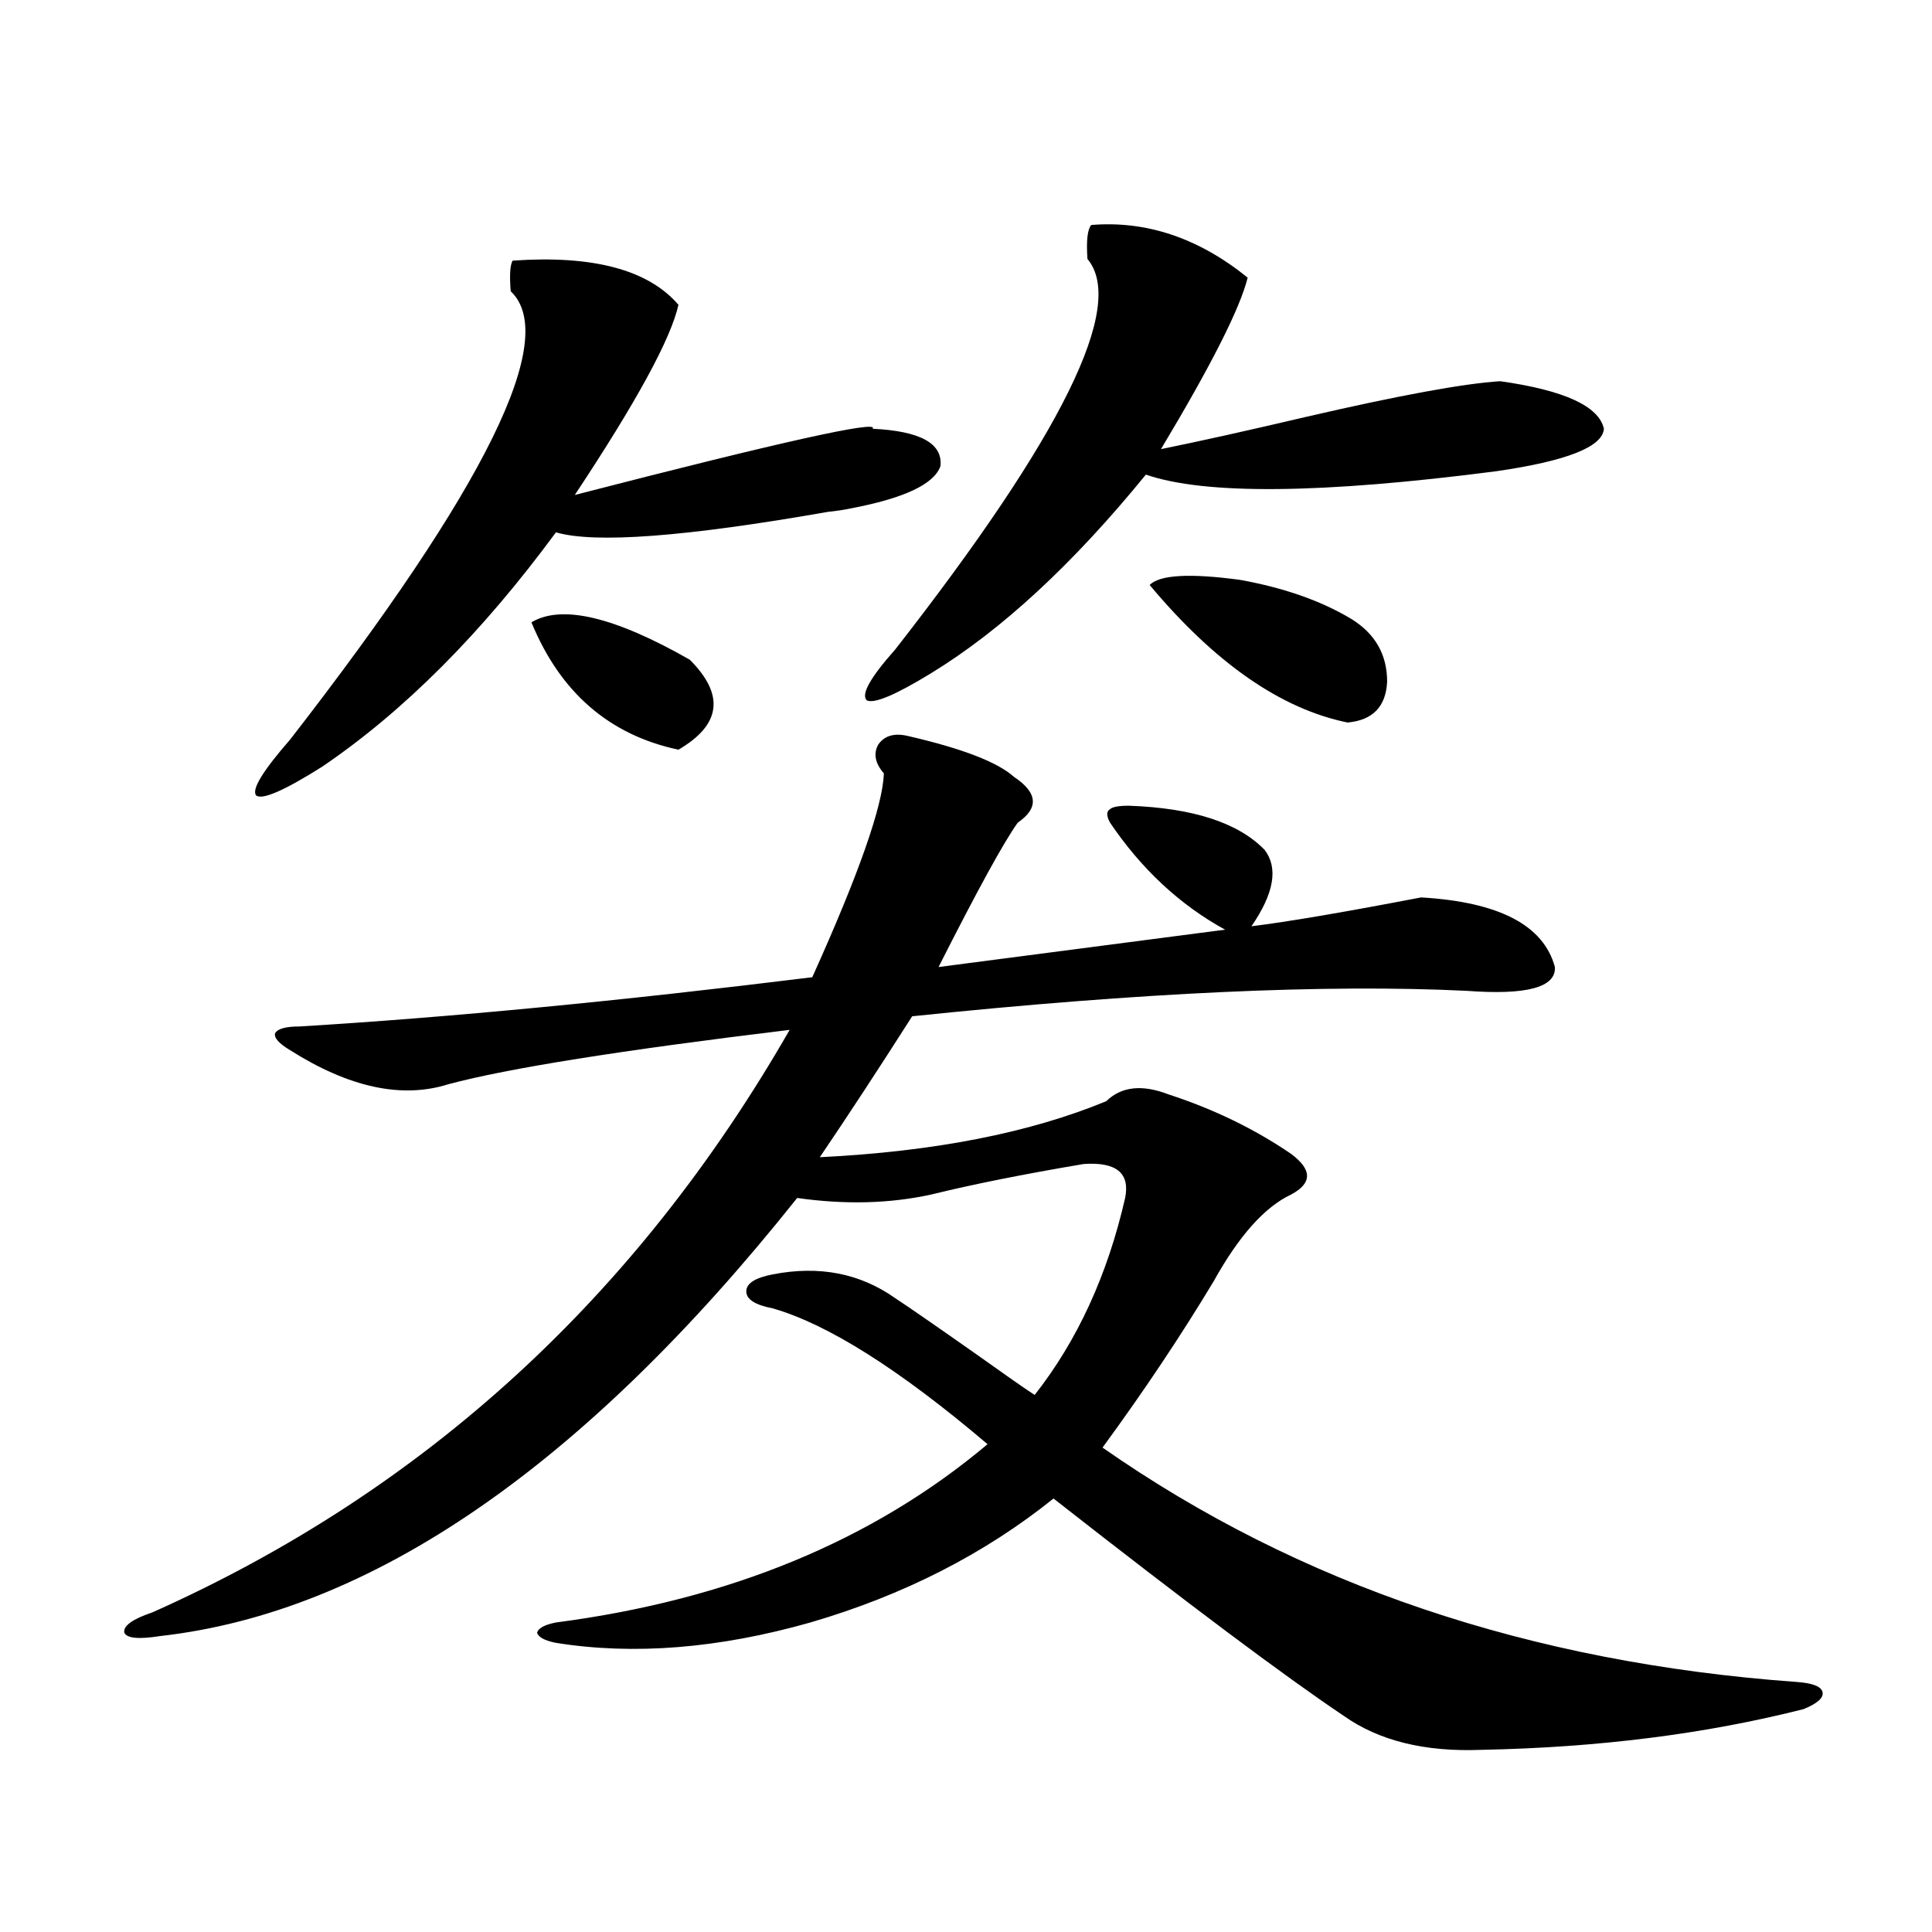
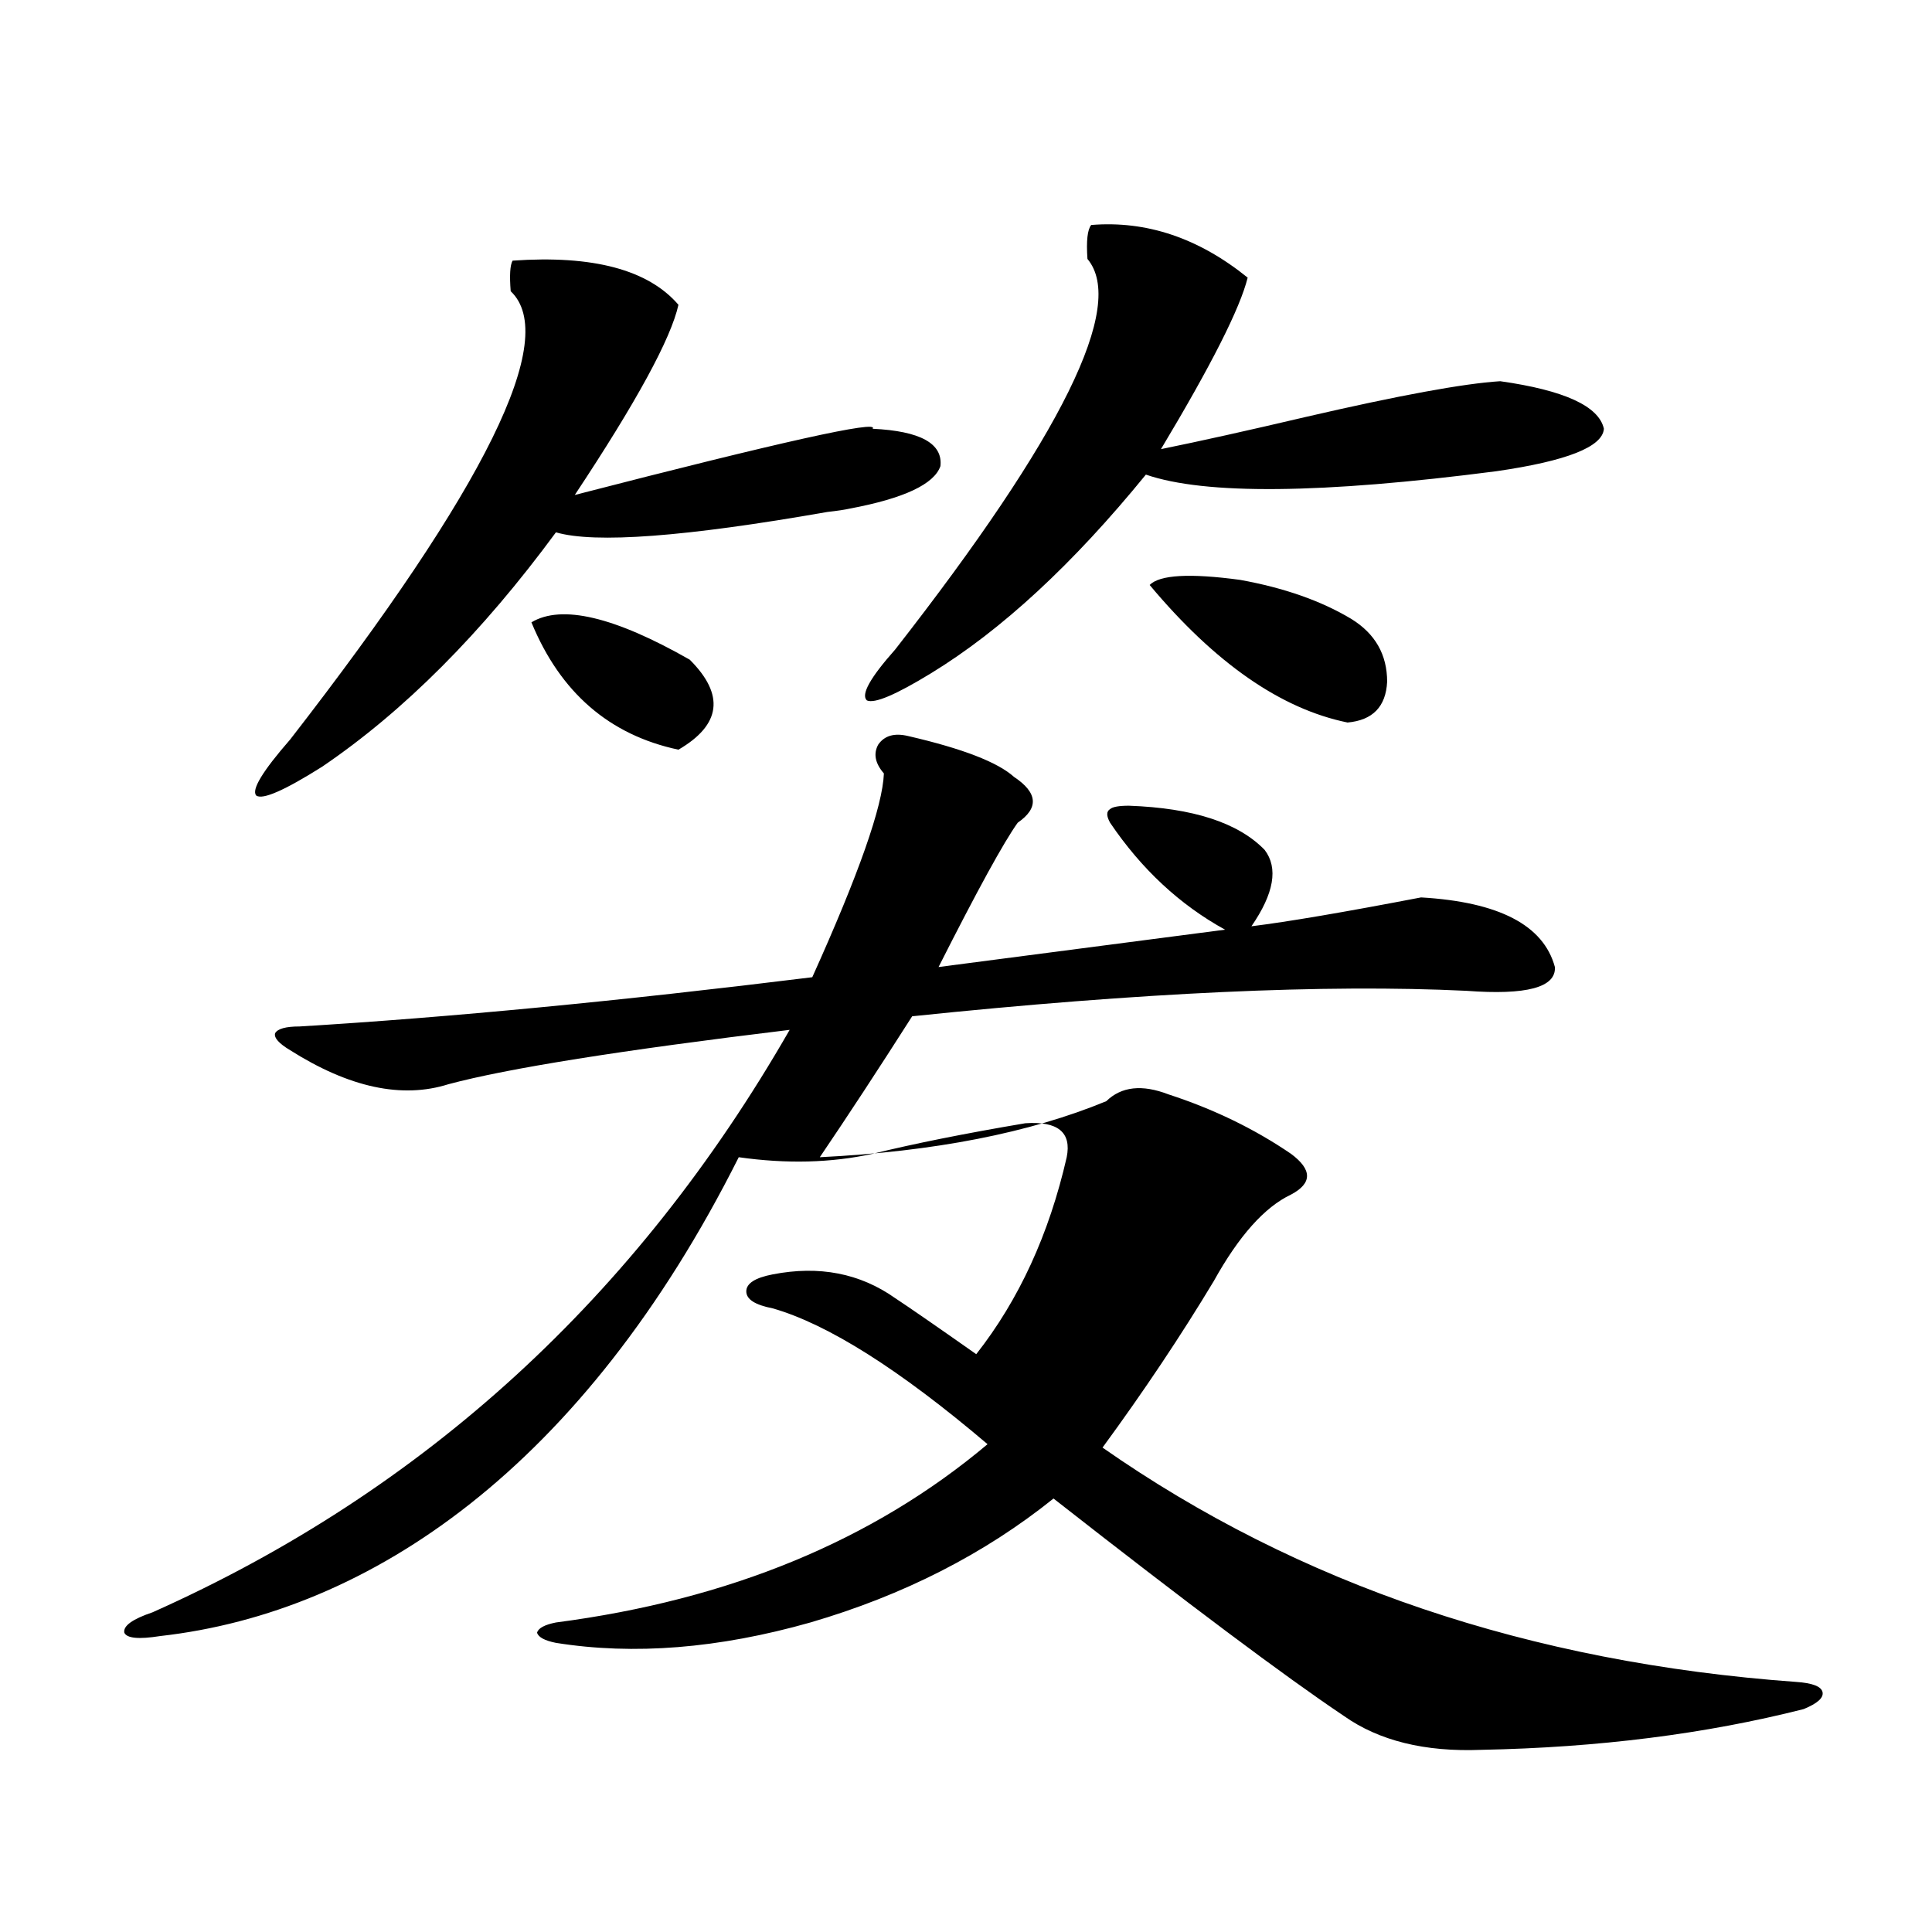
<svg xmlns="http://www.w3.org/2000/svg" version="1.1" id="图层_1" x="0px" y="0px" width="1000px" height="1000px" viewBox="0 0 1000 1000" enable-background="new 0 0 1000 1000" xml:space="preserve">
-   <path d="M584.327,417.039c33.17,1.182,56.584,8.789,70.242,22.852c7.149,9.38,4.878,22.563-6.829,39.551  c18.856-2.334,48.124-7.319,87.803-14.941c40.319,2.349,63.413,14.365,69.267,36.035c0.641,10.547-14.634,14.653-45.853,12.305  c-72.849-3.516-168.456,0.879-286.822,13.184c-17.561,27.549-33.505,51.855-47.804,72.949  c59.176-2.925,108.61-12.593,148.289-29.004c7.805-7.607,18.536-8.789,32.194-3.516c23.414,7.622,44.542,17.881,63.413,30.762  c11.052,8.213,11.052,15.244,0,21.094c-13.658,6.455-26.996,21.396-39.999,44.824c-16.92,28.125-36.097,56.841-57.56,86.133  c101.461,70.903,221.123,111.319,359.016,121.289c8.445,0.577,13.003,2.335,13.658,5.273c0.641,2.926-2.606,5.851-9.756,8.789  c-50.73,12.882-106.339,19.913-166.825,21.094c-29.268,1.168-53.017-4.696-71.218-17.578c-30.578-20.517-80.653-58.008-150.24-112.5  c-35.776,28.716-77.727,50.098-125.851,64.16c-47.483,13.473-91.385,16.988-131.704,10.547c-5.854-1.181-9.115-2.938-9.756-5.273  c0.641-2.348,3.902-4.105,9.756-5.273c89.754-11.714,164.219-42.476,223.409-92.285c-45.532-38.672-82.604-62.1-111.217-70.313  c-9.115-1.758-13.658-4.683-13.658-8.789c0-4.092,4.543-7.031,13.658-8.789c24.055-4.683,45.197-0.576,63.413,12.305  c7.149,4.697,21.128,14.365,41.95,29.004c15.609,11.138,25.686,18.169,30.243,21.094c22.104-28.125,37.713-62.1,46.828-101.953  c2.592-12.881-4.558-18.745-21.463-17.578c-31.219,5.273-57.56,10.547-79.022,15.82c-21.463,4.697-44.557,5.273-69.267,1.758  C302.048,758.934,192.142,834.52,82.876,846.824c-11.066,1.758-17.24,1.168-18.536-1.758c-0.655-3.516,4.223-7.031,14.634-10.547  c140.484-62.69,250.391-163.174,329.748-301.465c-87.162,10.547-146.018,19.927-176.581,28.125  c-24.069,7.622-51.386,1.758-81.949-17.578c-5.854-3.516-8.46-6.44-7.805-8.789c1.296-2.334,5.519-3.516,12.683-3.516  c77.392-4.683,165.85-13.184,265.359-25.488c24.055-53.311,36.417-88.467,37.072-105.469c-4.558-5.273-5.533-10.244-2.927-14.941  c3.247-4.683,8.445-6.152,15.609-4.395c27.957,6.455,46.173,13.486,54.633,21.094c12.348,8.213,13.003,16.123,1.951,23.73  c-7.164,9.971-20.822,34.868-40.975,74.707l148.289-19.336c-23.414-12.881-43.261-31.338-59.511-55.371  c-1.951-3.516-1.951-5.85,0-7.031C575.867,417.63,579.114,417.039,584.327,417.039z M265.311,134.91  c41.615-2.925,70.242,4.697,85.852,22.852c-3.902,17.578-21.798,50.4-53.657,98.438c106.659-27.534,158.045-38.96,154.143-34.277  c24.71,1.182,36.417,7.622,35.121,19.336c-3.262,9.38-18.871,16.699-46.828,21.973c-2.606,0.591-6.509,1.182-11.707,1.758  c-73.504,12.896-120.332,16.411-140.484,10.547c-38.383,52.158-78.702,92.588-120.973,121.289  c-19.512,12.305-30.898,17.29-34.146,14.941c-2.606-2.925,3.247-12.593,17.561-29.004C251.652,252.107,289.7,174.764,264.335,150.73  C263.68,142.532,264,137.259,265.311,134.91z M275.066,322.117c15.609-9.365,42.926-2.925,81.949,19.336  c18.201,18.169,16.25,33.701-5.854,46.582C315.386,380.428,290.021,358.455,275.066,322.117z M564.815,116.453  c28.612-2.334,55.608,6.743,80.974,27.246c-3.902,15.82-18.871,45.415-44.877,88.77c20.152-4.092,45.197-9.668,75.12-16.699  c48.124-11.123,81.614-17.275,100.485-18.457c33.17,4.697,51.051,12.896,53.657,24.609c-0.655,9.38-19.191,16.699-55.608,21.973  c-90.409,11.729-150.896,12.305-181.459,1.758c-37.728,46.294-74.8,80.571-111.217,102.832  c-18.216,11.138-29.268,15.82-33.17,14.063c-3.262-2.925,1.616-11.714,14.634-26.367c86.492-110.742,119.662-178.115,99.51-202.148  C562.209,124.666,562.864,118.802,564.815,116.453z M699.446,320.359c12.348,7.622,18.536,18.457,18.536,32.52  c-0.655,12.896-7.484,19.927-20.487,21.094c-34.48-7.031-68.626-30.762-102.437-71.191c5.198-5.273,20.808-6.152,46.828-2.637  C664.646,304.251,683.837,310.994,699.446,320.359z" />
+   <path d="M584.327,417.039c33.17,1.182,56.584,8.789,70.242,22.852c7.149,9.38,4.878,22.563-6.829,39.551  c18.856-2.334,48.124-7.319,87.803-14.941c40.319,2.349,63.413,14.365,69.267,36.035c0.641,10.547-14.634,14.653-45.853,12.305  c-72.849-3.516-168.456,0.879-286.822,13.184c-17.561,27.549-33.505,51.855-47.804,72.949  c59.176-2.925,108.61-12.593,148.289-29.004c7.805-7.607,18.536-8.789,32.194-3.516c23.414,7.622,44.542,17.881,63.413,30.762  c11.052,8.213,11.052,15.244,0,21.094c-13.658,6.455-26.996,21.396-39.999,44.824c-16.92,28.125-36.097,56.841-57.56,86.133  c101.461,70.903,221.123,111.319,359.016,121.289c8.445,0.577,13.003,2.335,13.658,5.273c0.641,2.926-2.606,5.851-9.756,8.789  c-50.73,12.882-106.339,19.913-166.825,21.094c-29.268,1.168-53.017-4.696-71.218-17.578c-30.578-20.517-80.653-58.008-150.24-112.5  c-35.776,28.716-77.727,50.098-125.851,64.16c-47.483,13.473-91.385,16.988-131.704,10.547c-5.854-1.181-9.115-2.938-9.756-5.273  c0.641-2.348,3.902-4.105,9.756-5.273c89.754-11.714,164.219-42.476,223.409-92.285c-45.532-38.672-82.604-62.1-111.217-70.313  c-9.115-1.758-13.658-4.683-13.658-8.789c0-4.092,4.543-7.031,13.658-8.789c24.055-4.683,45.197-0.576,63.413,12.305  c7.149,4.697,21.128,14.365,41.95,29.004c22.104-28.125,37.713-62.1,46.828-101.953  c2.592-12.881-4.558-18.745-21.463-17.578c-31.219,5.273-57.56,10.547-79.022,15.82c-21.463,4.697-44.557,5.273-69.267,1.758  C302.048,758.934,192.142,834.52,82.876,846.824c-11.066,1.758-17.24,1.168-18.536-1.758c-0.655-3.516,4.223-7.031,14.634-10.547  c140.484-62.69,250.391-163.174,329.748-301.465c-87.162,10.547-146.018,19.927-176.581,28.125  c-24.069,7.622-51.386,1.758-81.949-17.578c-5.854-3.516-8.46-6.44-7.805-8.789c1.296-2.334,5.519-3.516,12.683-3.516  c77.392-4.683,165.85-13.184,265.359-25.488c24.055-53.311,36.417-88.467,37.072-105.469c-4.558-5.273-5.533-10.244-2.927-14.941  c3.247-4.683,8.445-6.152,15.609-4.395c27.957,6.455,46.173,13.486,54.633,21.094c12.348,8.213,13.003,16.123,1.951,23.73  c-7.164,9.971-20.822,34.868-40.975,74.707l148.289-19.336c-23.414-12.881-43.261-31.338-59.511-55.371  c-1.951-3.516-1.951-5.85,0-7.031C575.867,417.63,579.114,417.039,584.327,417.039z M265.311,134.91  c41.615-2.925,70.242,4.697,85.852,22.852c-3.902,17.578-21.798,50.4-53.657,98.438c106.659-27.534,158.045-38.96,154.143-34.277  c24.71,1.182,36.417,7.622,35.121,19.336c-3.262,9.38-18.871,16.699-46.828,21.973c-2.606,0.591-6.509,1.182-11.707,1.758  c-73.504,12.896-120.332,16.411-140.484,10.547c-38.383,52.158-78.702,92.588-120.973,121.289  c-19.512,12.305-30.898,17.29-34.146,14.941c-2.606-2.925,3.247-12.593,17.561-29.004C251.652,252.107,289.7,174.764,264.335,150.73  C263.68,142.532,264,137.259,265.311,134.91z M275.066,322.117c15.609-9.365,42.926-2.925,81.949,19.336  c18.201,18.169,16.25,33.701-5.854,46.582C315.386,380.428,290.021,358.455,275.066,322.117z M564.815,116.453  c28.612-2.334,55.608,6.743,80.974,27.246c-3.902,15.82-18.871,45.415-44.877,88.77c20.152-4.092,45.197-9.668,75.12-16.699  c48.124-11.123,81.614-17.275,100.485-18.457c33.17,4.697,51.051,12.896,53.657,24.609c-0.655,9.38-19.191,16.699-55.608,21.973  c-90.409,11.729-150.896,12.305-181.459,1.758c-37.728,46.294-74.8,80.571-111.217,102.832  c-18.216,11.138-29.268,15.82-33.17,14.063c-3.262-2.925,1.616-11.714,14.634-26.367c86.492-110.742,119.662-178.115,99.51-202.148  C562.209,124.666,562.864,118.802,564.815,116.453z M699.446,320.359c12.348,7.622,18.536,18.457,18.536,32.52  c-0.655,12.896-7.484,19.927-20.487,21.094c-34.48-7.031-68.626-30.762-102.437-71.191c5.198-5.273,20.808-6.152,46.828-2.637  C664.646,304.251,683.837,310.994,699.446,320.359z" />
</svg>